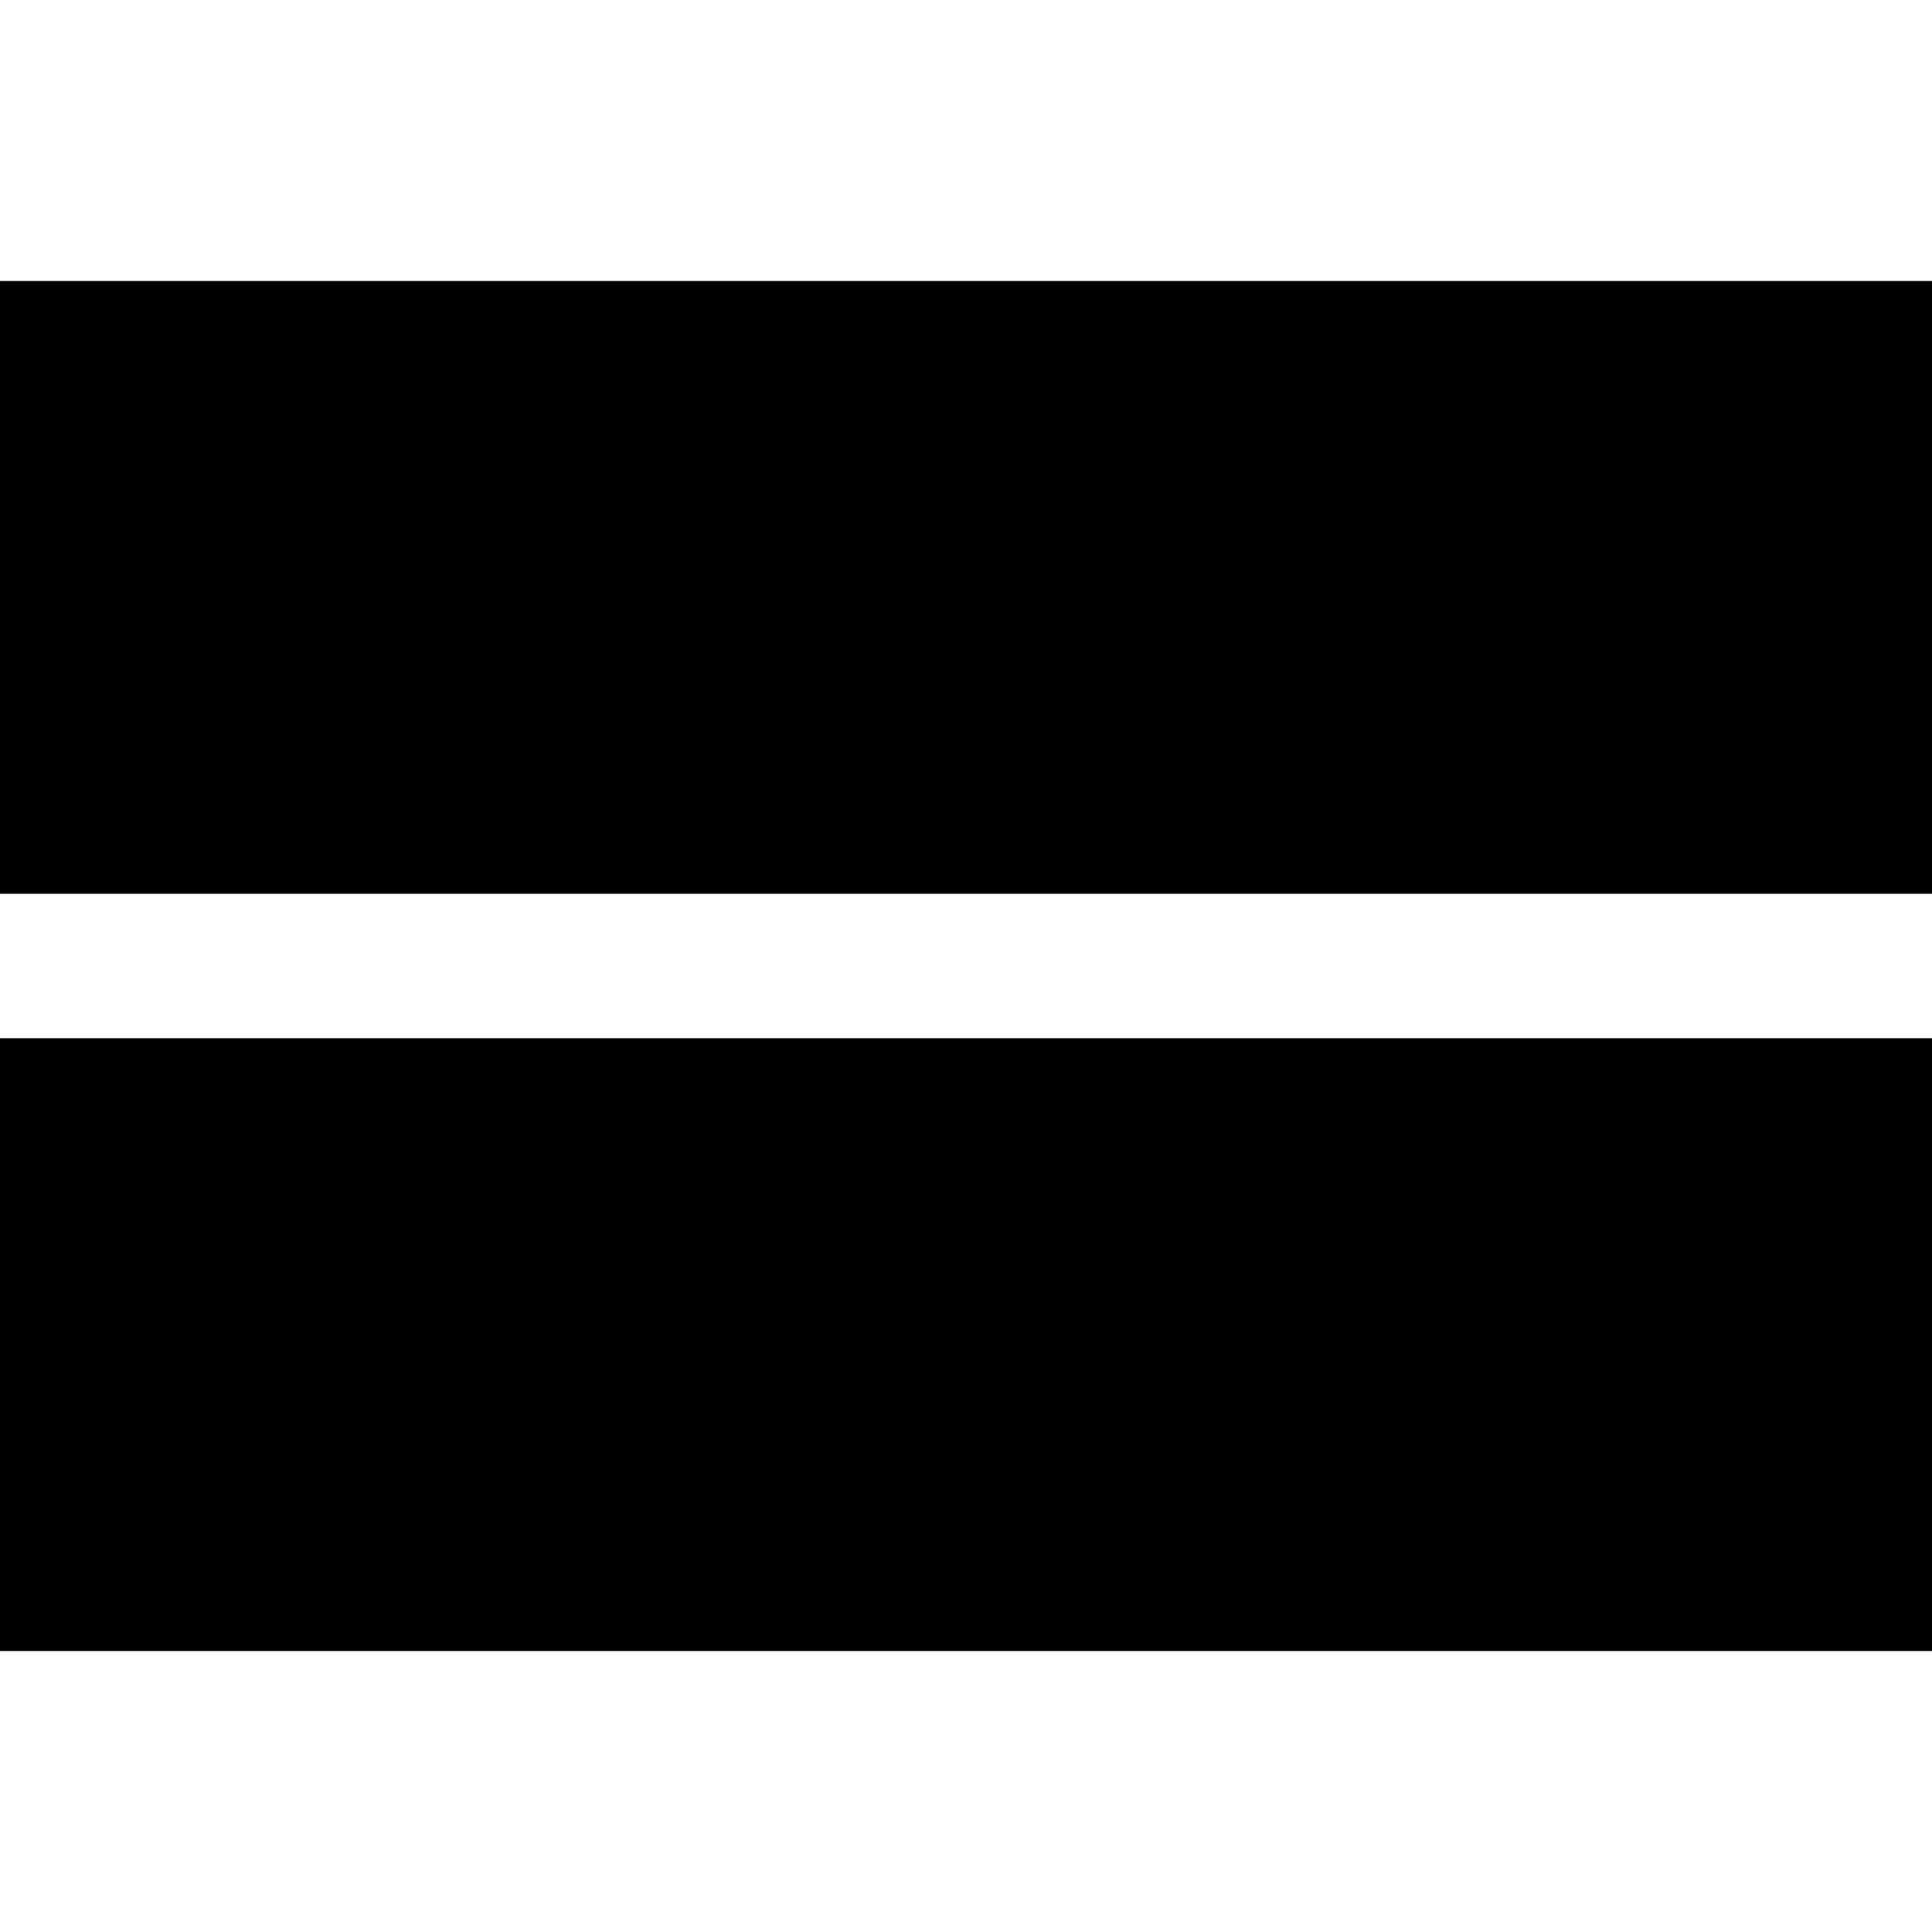
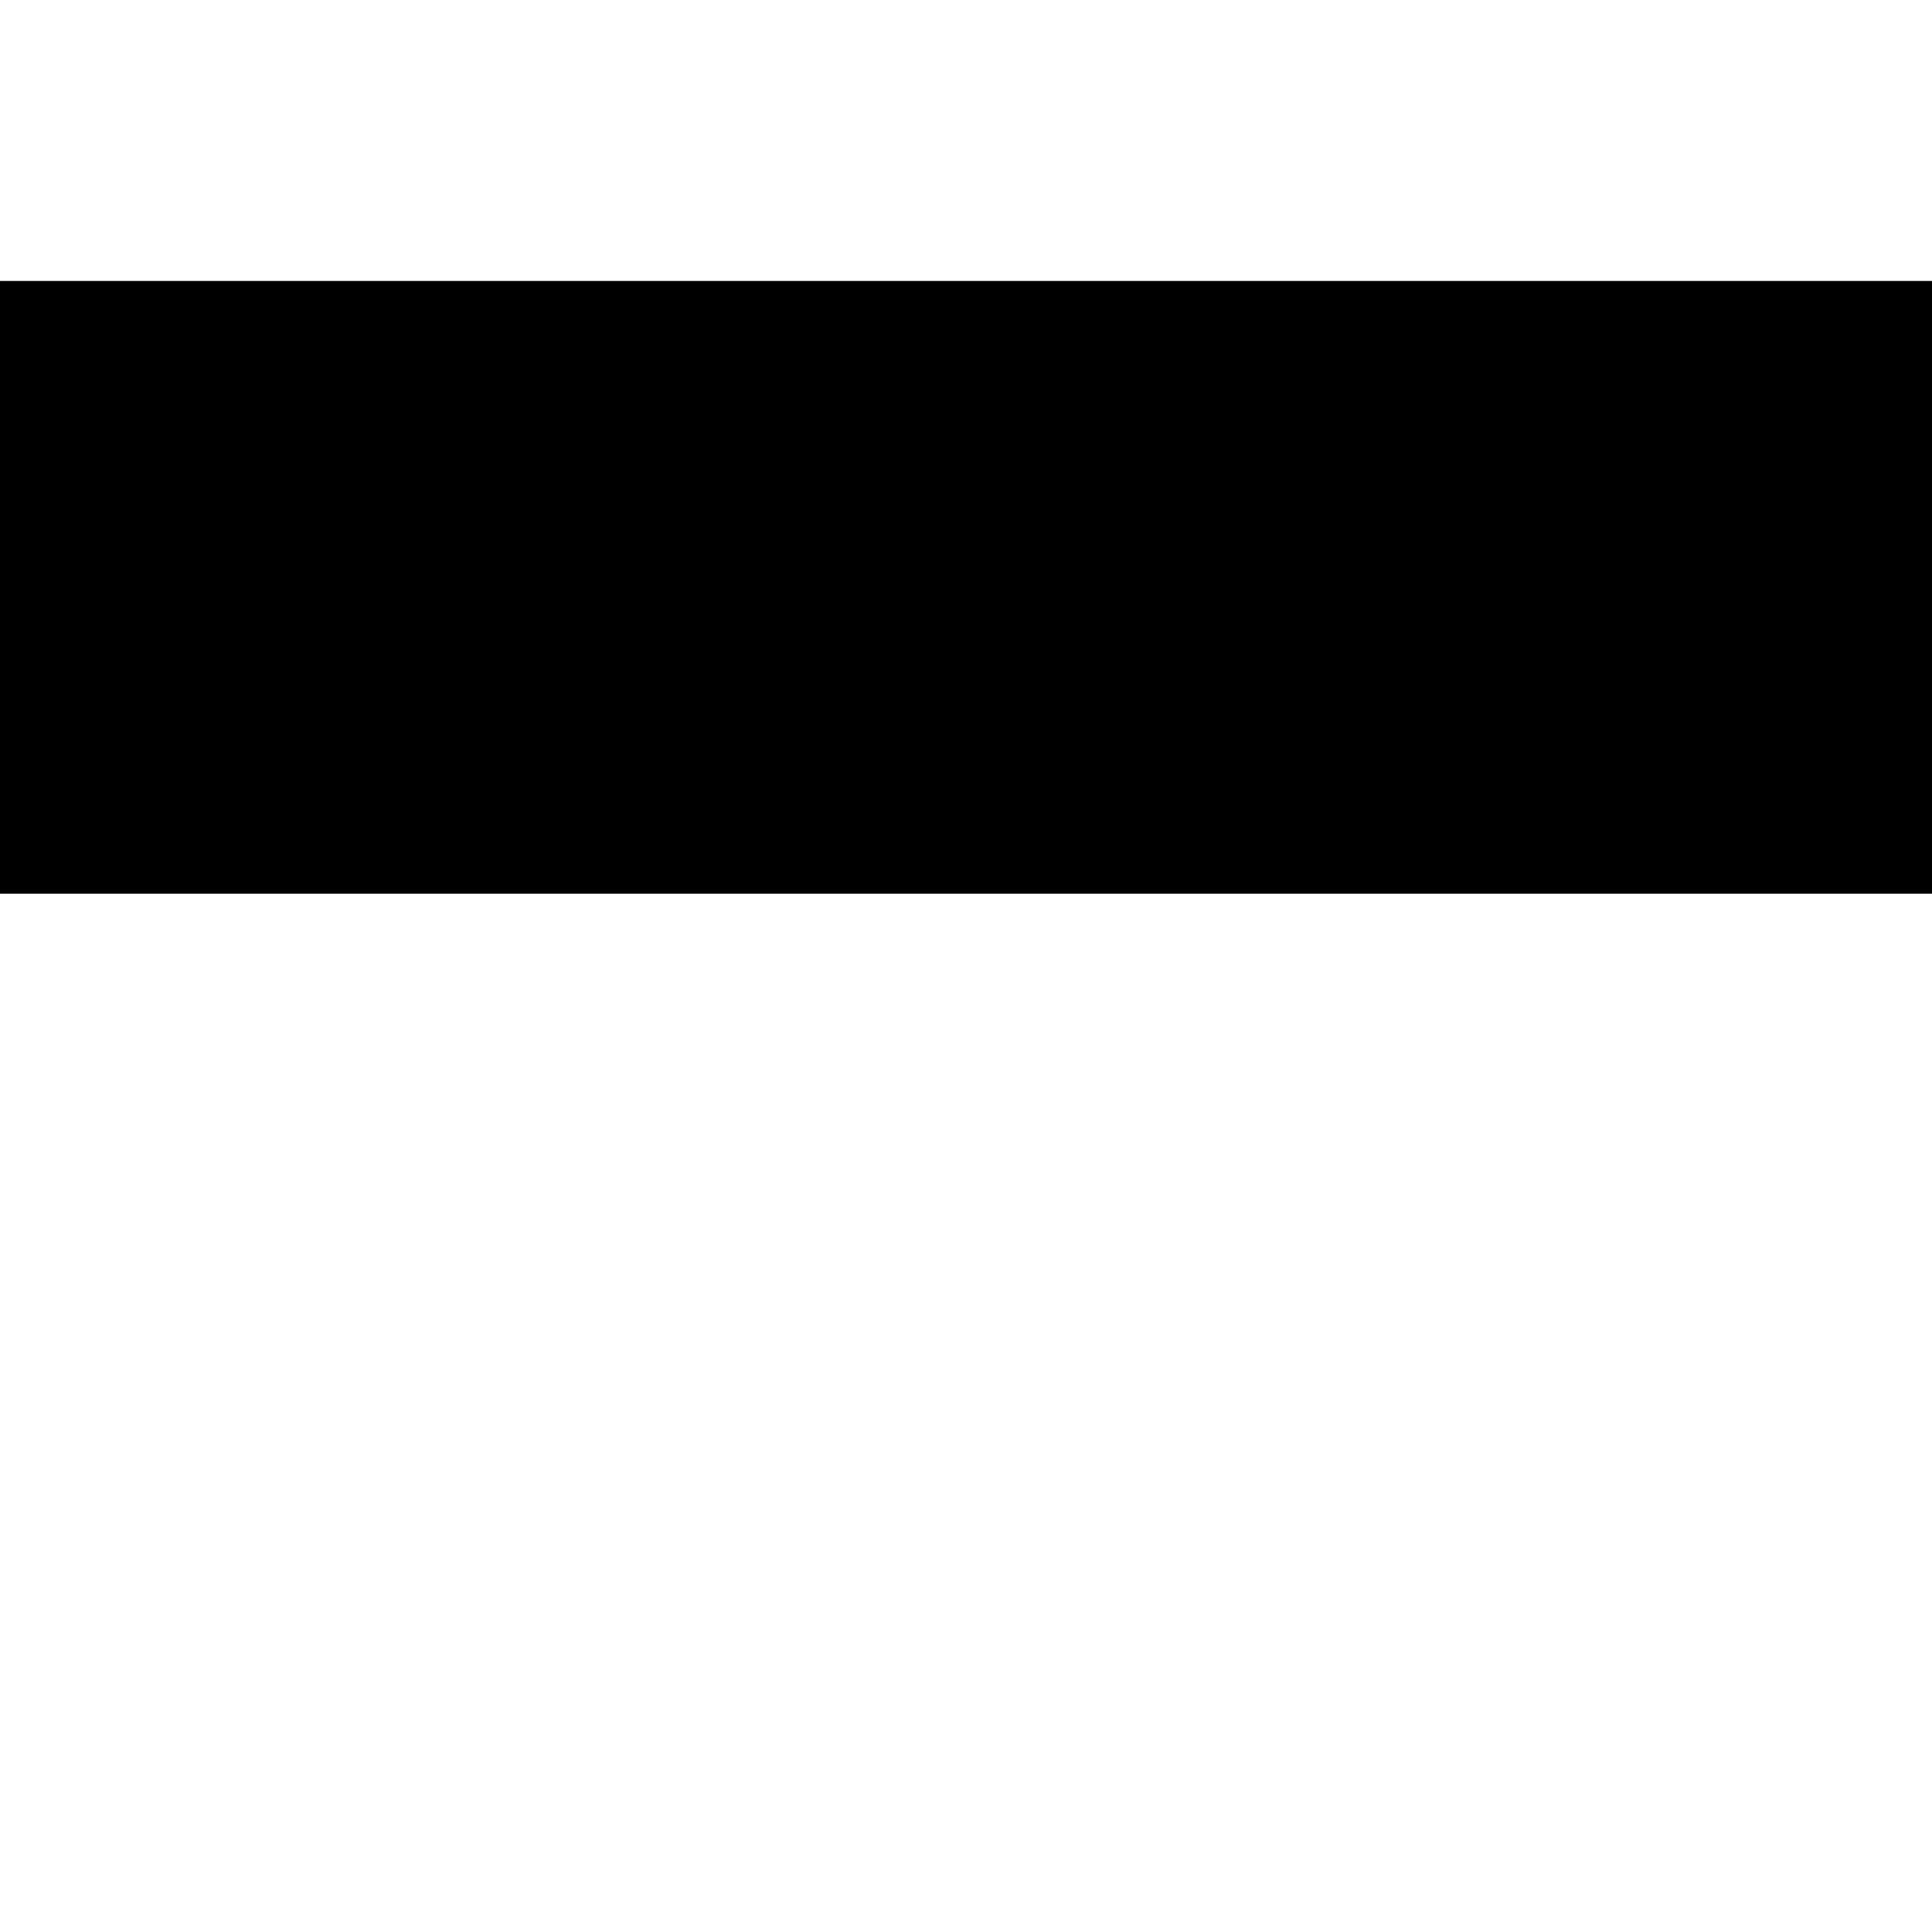
<svg xmlns="http://www.w3.org/2000/svg" version="1.0" width="722pt" height="722pt" viewBox="0 0 722 722" preserveAspectRatio="xMidYMid meet">
  <g transform="translate(0,722) scale(0.1,-0.1)" fill="#000000" stroke="none">
    <path d="M0 5025 l0 -1145 3610 0 3610 0 0 1145 0 1145 -3610 0 -3610 0 0 -1145z" />
-     <path d="M0 2195 l0 -1145 3610 0 3610 0 0 1145 0 1145 -3610 0 -3610 0 0 -1145z" />
  </g>
</svg>